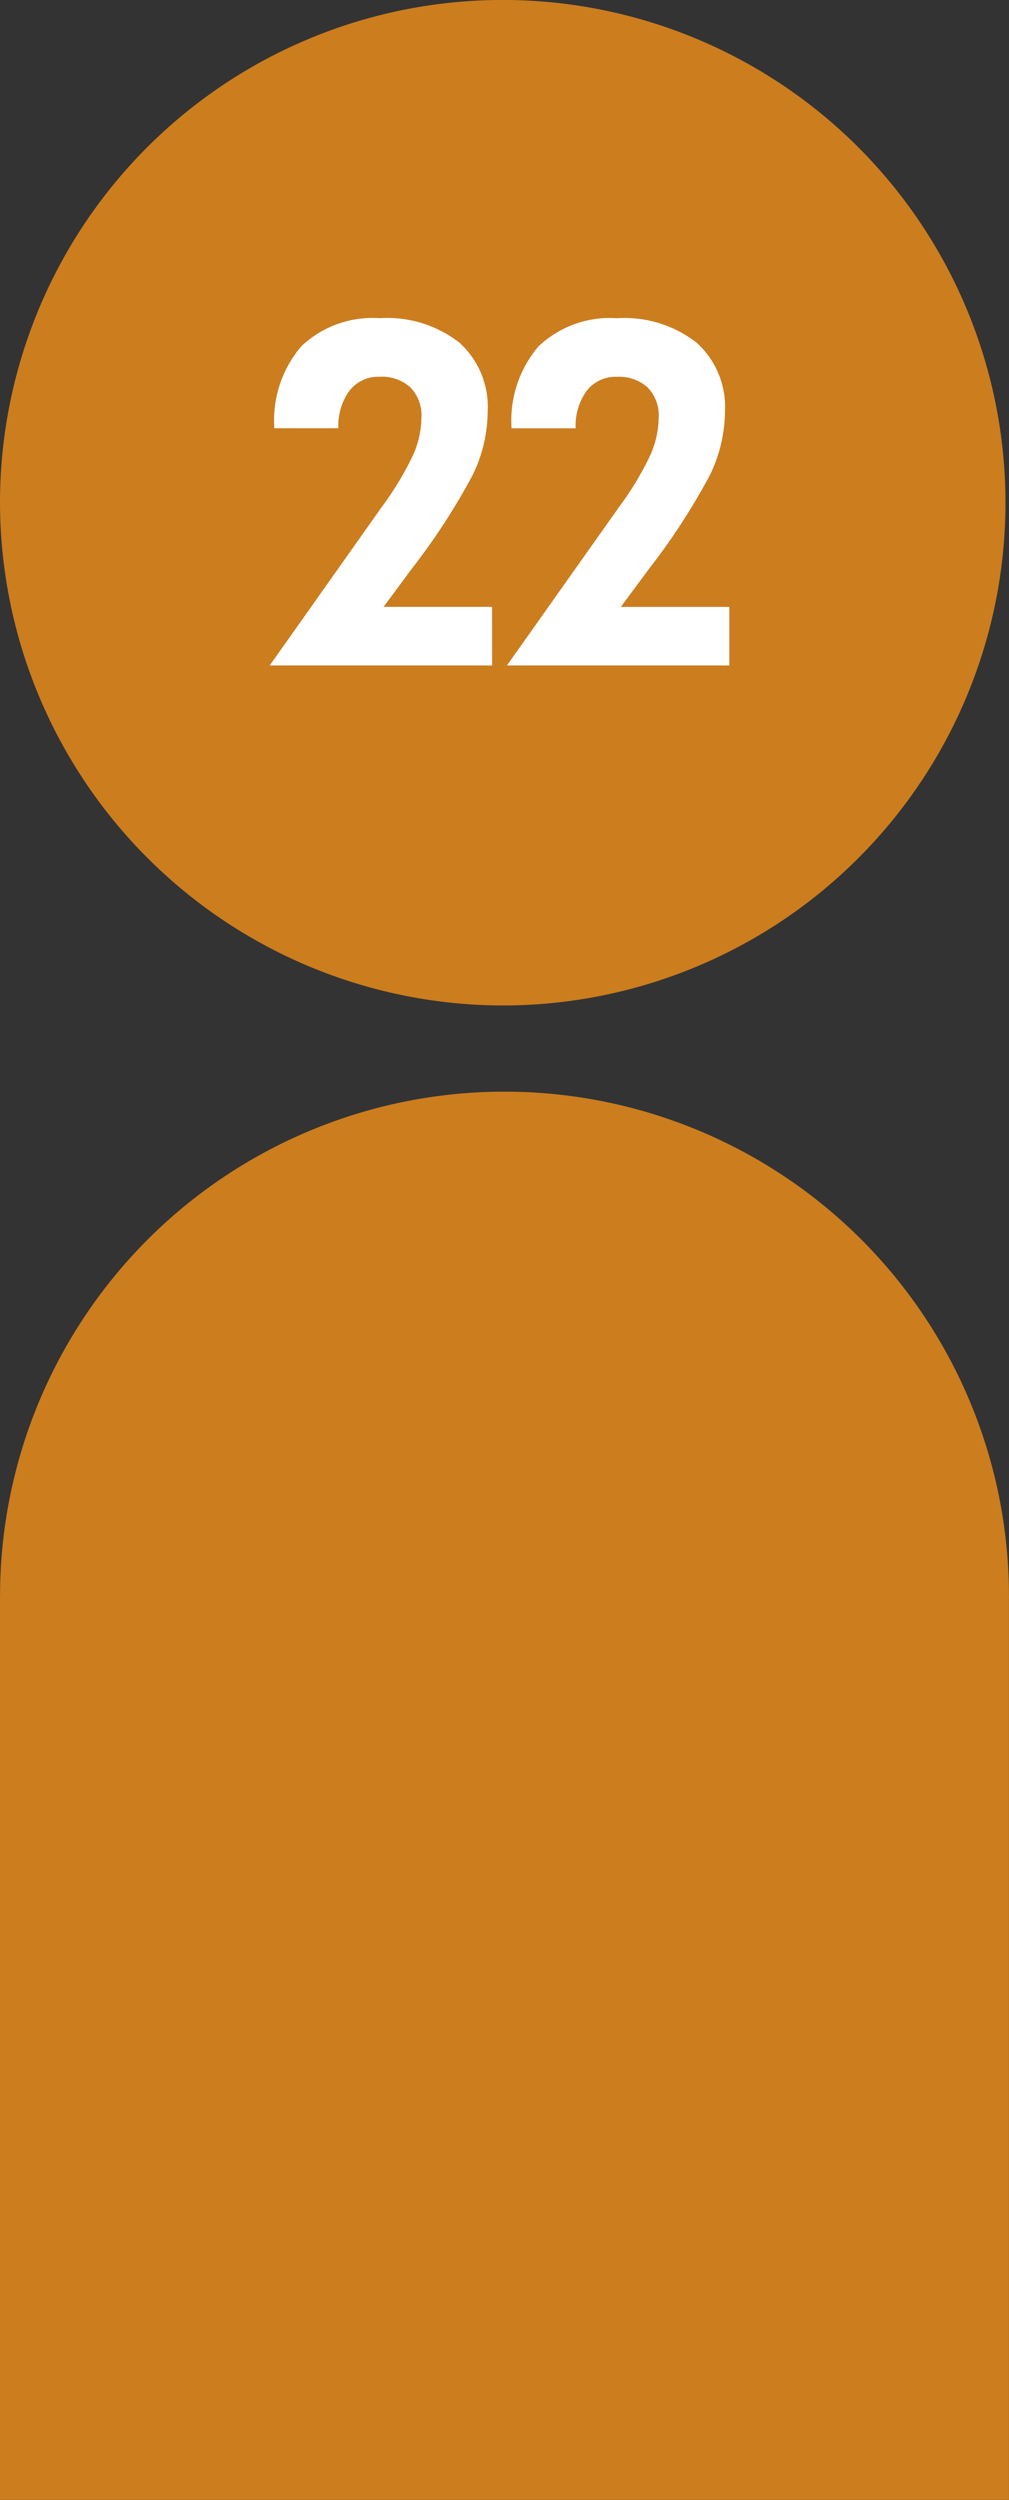
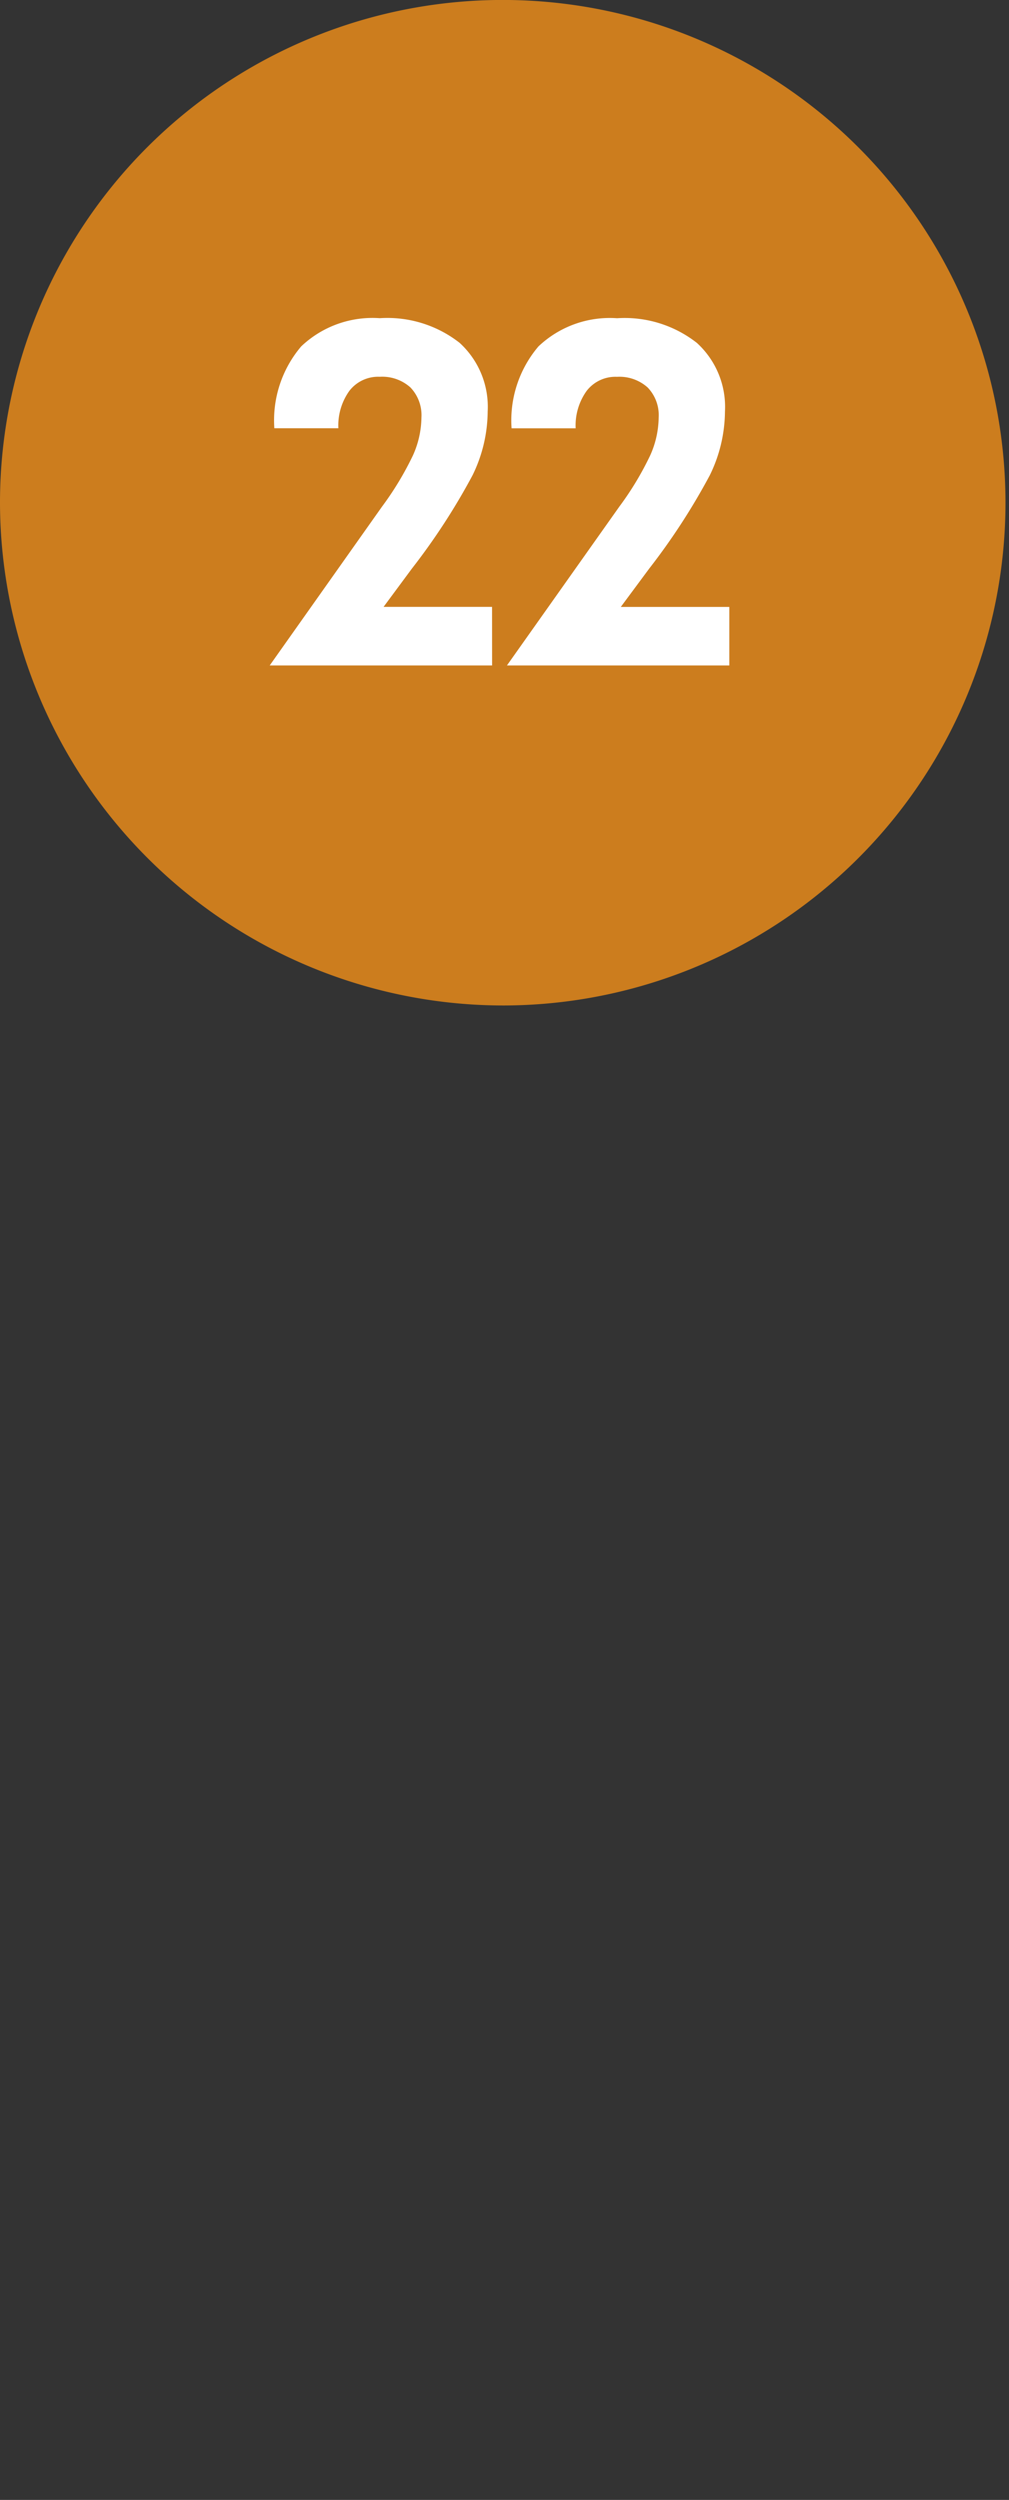
<svg xmlns="http://www.w3.org/2000/svg" id="レイヤー_1" data-name="レイヤー 1" width="22.376" height="55.437" viewBox="0 0 22.376 55.437">
  <rect x="0" y="0" width="22.376" height="55.437" fill="#333333" stroke="none" />
  <defs>
    <style>.cls-1{fill:#cc7d1e;}.cls-2{fill:#fff;}</style>
  </defs>
  <title>ico-22inch</title>
  <path class="cls-1" d="M515.455,99.42a11.149,11.149,0,1,0-11.188-11.148A11.168,11.168,0,0,0,515.455,99.42" transform="translate(-504.267 -77.123)" />
-   <path class="cls-1" d="M526.643,112.538l-.001-.019V112.518H526.642a11.187,11.187,0,0,0-22.374,0h-.001v.019l-0.0.001 0.0.001V132.56h22.375V112.557Z" transform="translate(-504.267 -77.123)" />
  <path class="cls-2" d="M515.18,91.88H510.248l2.49-3.521a6.885,6.885,0,0,0,.687-1.138,2.1,2.1,0,0,0,.188-.84.888.888,0,0,0-.244-.666.937.937,0,0,0-.68-.237.808.808,0,0,0-.674.312,1.315,1.315,0,0,0-.244.83h-1.42a2.532,2.532,0,0,1,.596-1.816,2.294,2.294,0,0,1,1.742-.625,2.597,2.597,0,0,1,1.771.547,1.921,1.921,0,0,1,.622,1.523,3.252,3.252,0,0,1-.336,1.414,14.466,14.466,0,0,1-1.344,2.068l-.629.85h2.406Z" transform="translate(-504.267 -77.123)" />
  <path class="cls-2" d="M520.441,91.88h-4.932L518,88.36a6.799,6.799,0,0,0,.686-1.138,2.1,2.1,0,0,0,.188-.84.884.884,0,0,0-.244-.666.936.936,0,0,0-.679-.237.806.806,0,0,0-.674.312,1.315,1.315,0,0,0-.244.83h-1.421a2.532,2.532,0,0,1,.596-1.816,2.297,2.297,0,0,1,1.743-.625,2.593,2.593,0,0,1,1.77.547,1.919,1.919,0,0,1,.623,1.523,3.254,3.254,0,0,1-.337,1.414,14.526,14.526,0,0,1-1.343,2.068l-.63.85h2.407Z" transform="translate(-504.267 -77.123)" />
</svg>